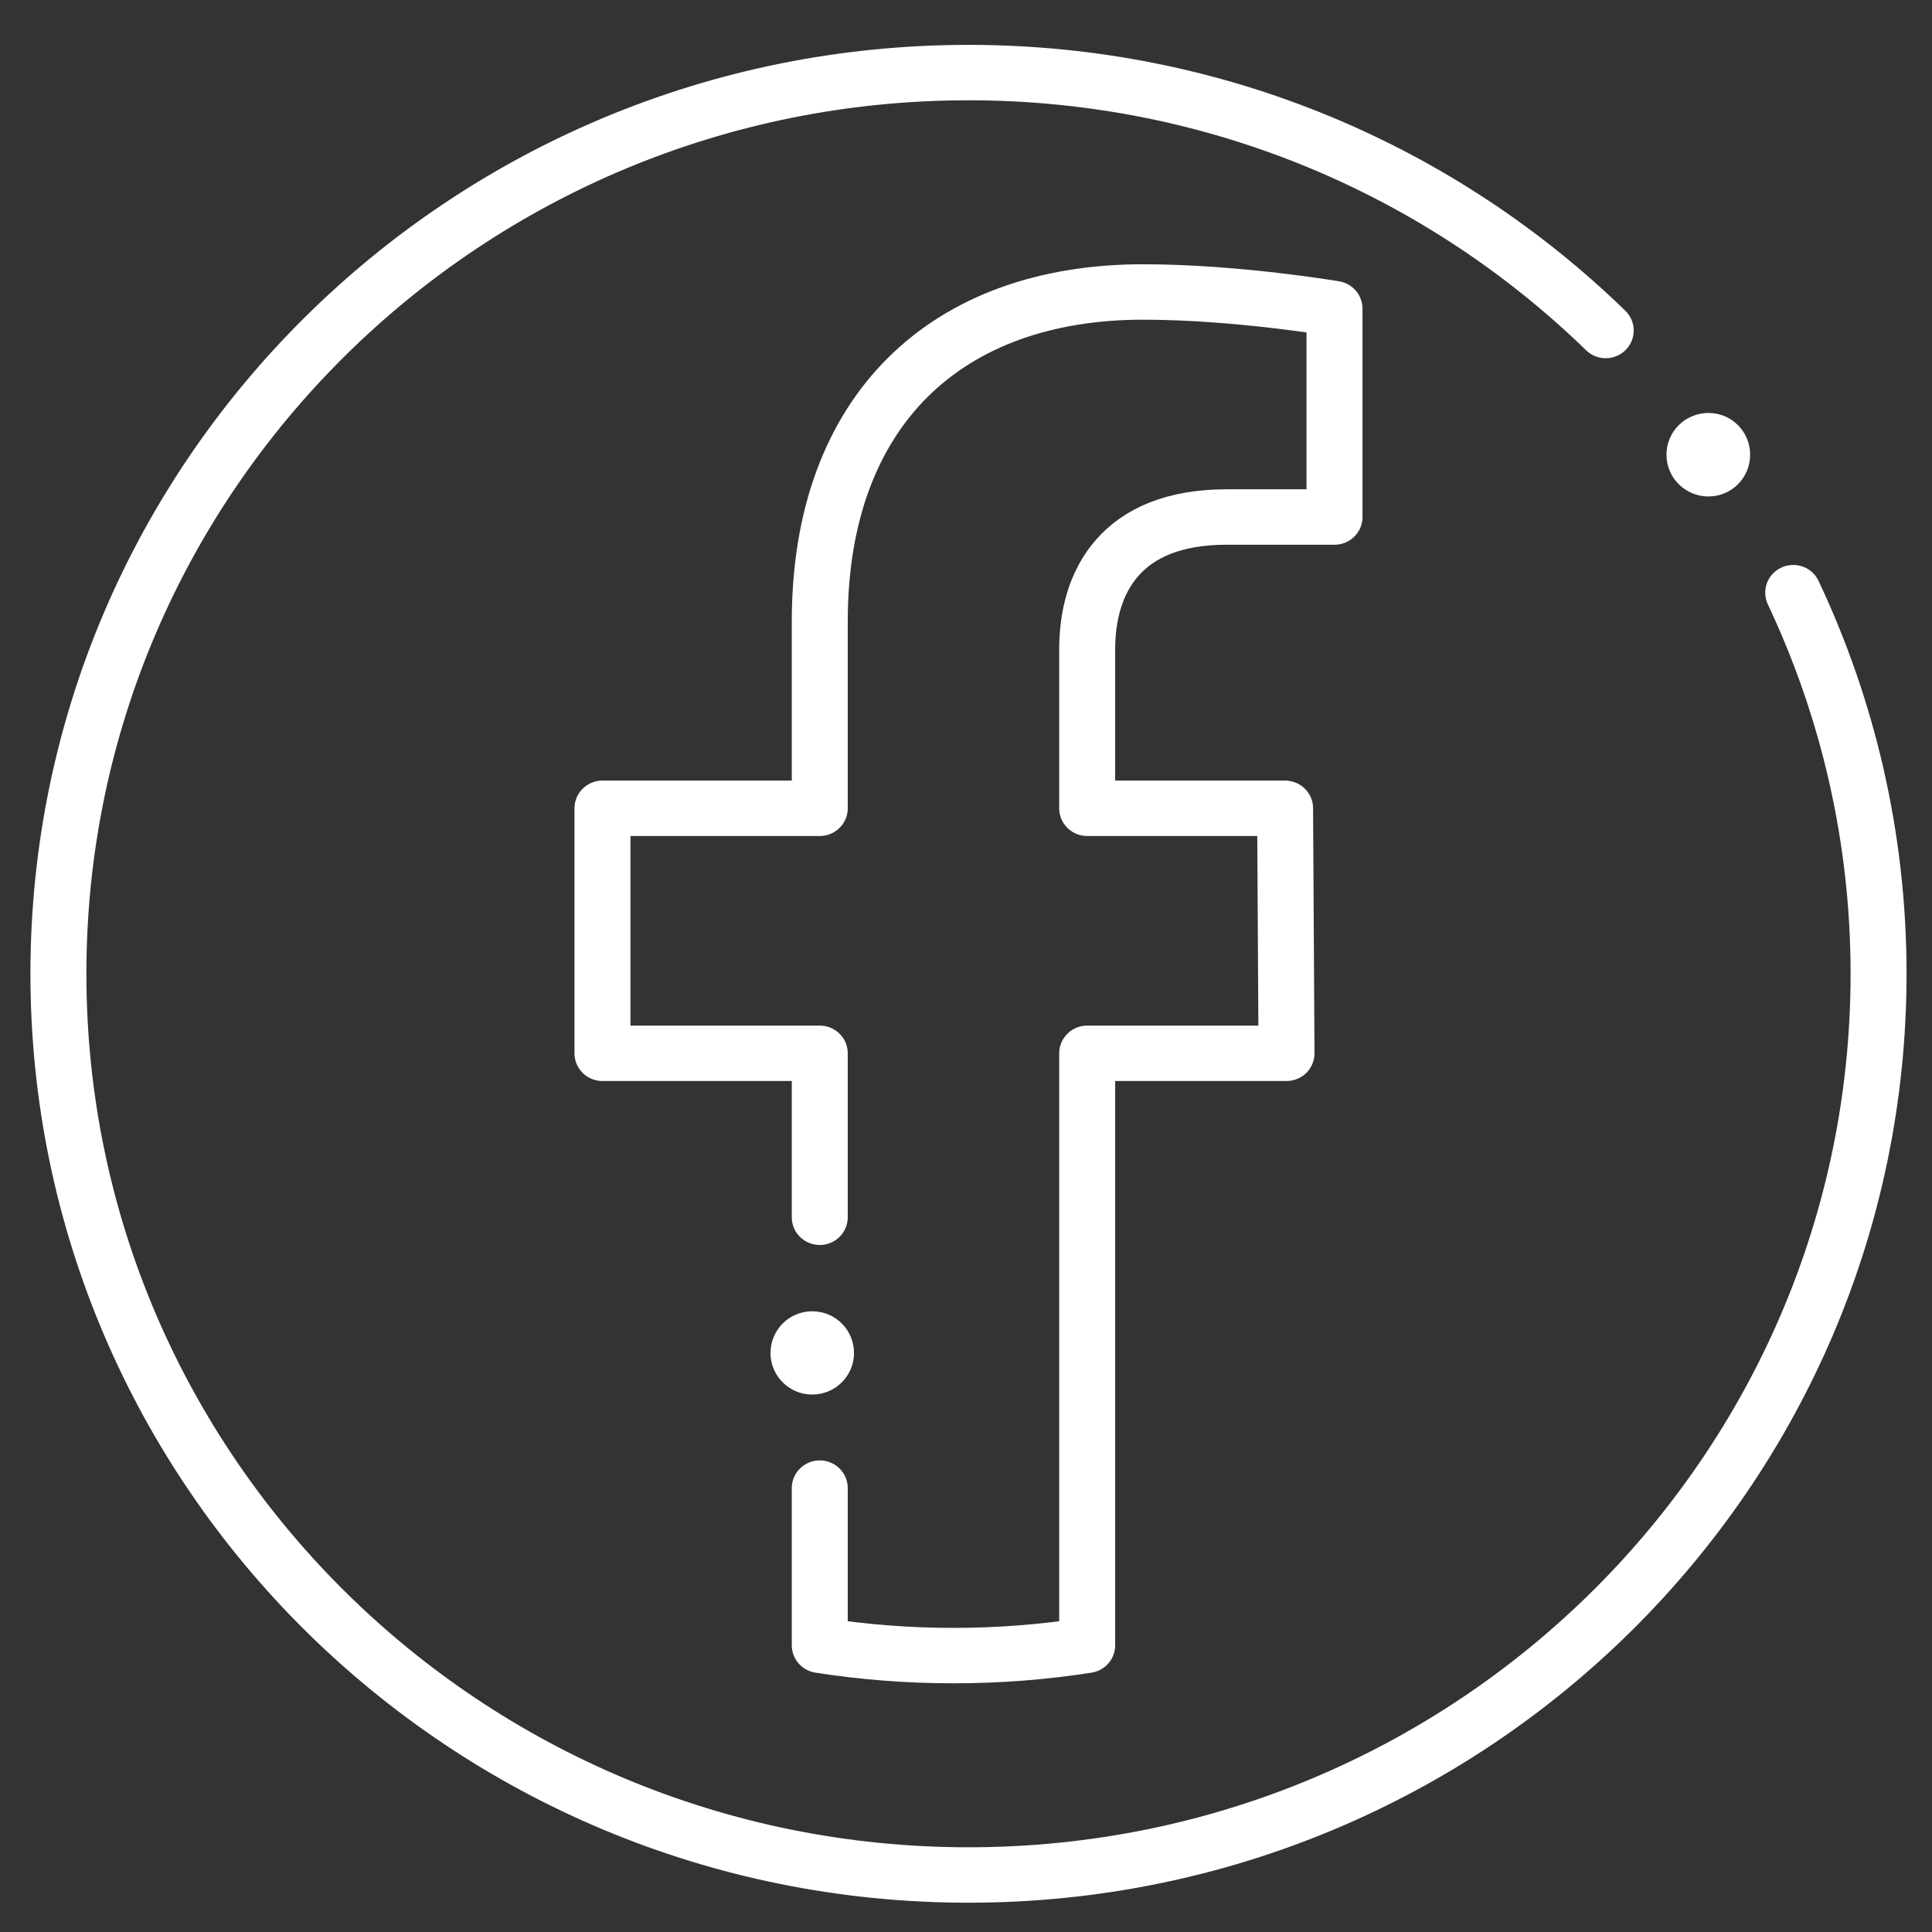
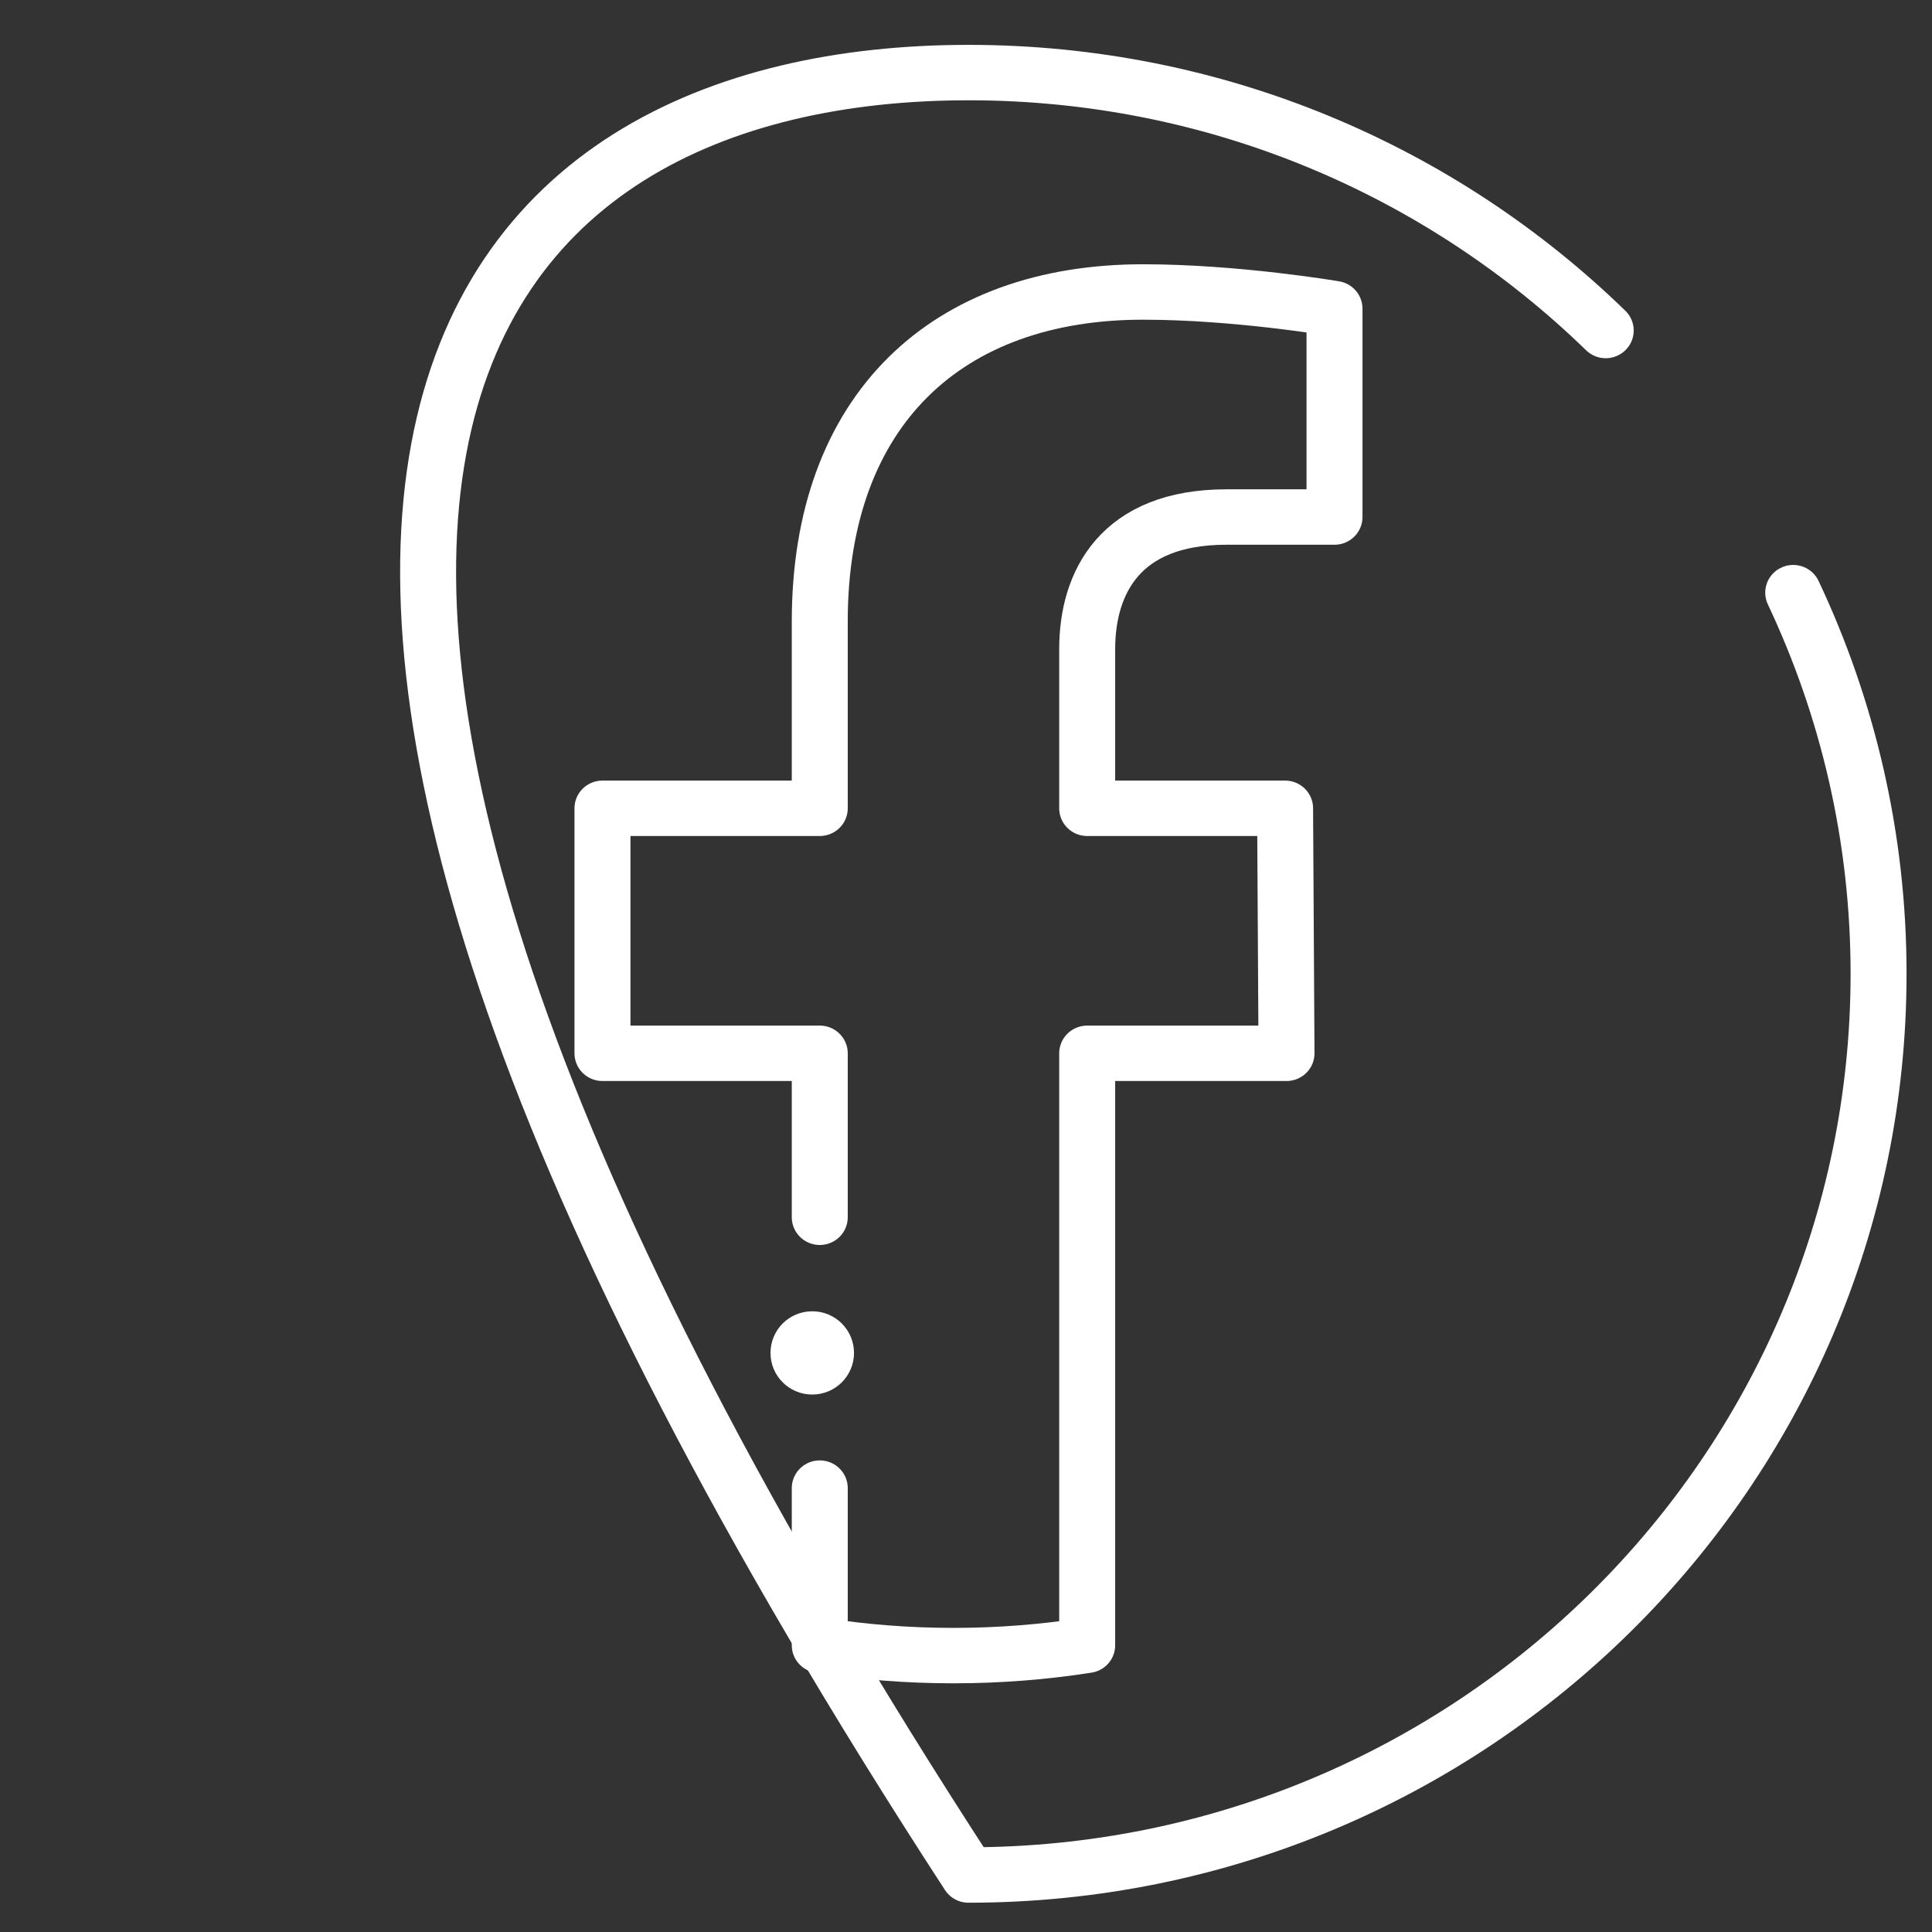
<svg xmlns="http://www.w3.org/2000/svg" width="32px" height="32px" viewBox="0 0 32 32" version="1.1">
  <rect x="0" y="0" width="32" height="32" fill="#333333" stroke="none" />
  <g id="surface1">
    <path style="fill:none;stroke-width:9;stroke-linecap:round;stroke-linejoin:round;stroke:rgb(100%,100%,100%);stroke-opacity:1;stroke-miterlimit:4;" d="M 131.824 197.39 L 131.824 170.765 L 96.881 170.765 L 96.881 130.98 L 131.824 130.98 L 131.824 100.655 C 131.824 66.172 152.356 47.138 183.801 47.138 C 198.857 47.138 214.599 49.846 214.599 49.846 L 214.599 83.681 L 197.223 83.681 C 180.15 83.681 174.827 94.285 174.827 105.156 L 174.827 130.98 L 206.652 130.98 L 206.88 170.765 L 174.827 170.765 L 174.827 266.89 C 167.831 267.996 160.645 268.568 153.307 268.568 C 146.006 268.568 138.82 267.996 131.824 266.89 L 131.824 241.371 " transform="matrix(0.103,0,0,0.102,0,0.028)" />
    <path style=" stroke:none;fill-rule:nonzero;fill:rgb(100%,100%,100%);fill-opacity:1;" d="M 14.145 22.41 C 14.145 22.027 13.836 21.719 13.453 21.719 C 13.07 21.719 12.762 22.027 12.762 22.41 C 12.762 22.789 13.07 23.098 13.453 23.098 C 13.836 23.098 14.145 22.789 14.145 22.41 Z M 14.145 22.41 " />
-     <path style="fill:none;stroke-width:9;stroke-linecap:round;stroke-linejoin:round;stroke:rgb(100%,100%,100%);stroke-opacity:1;stroke-miterlimit:4;" d="M 288.362 95.963 C 297.146 114.769 302.088 135.748 302.088 157.834 C 302.088 238.663 236.538 304.195 155.74 304.195 C 74.942 304.195 9.392 238.663 9.392 157.834 C 9.392 77.044 74.904 11.511 155.74 11.511 C 195.664 11.511 231.823 27.494 258.211 53.394 " transform="matrix(0.103,0,0,0.102,0,0.028)" />
-     <path style=" stroke:none;fill-rule:nonzero;fill:rgb(100%,100%,100%);fill-opacity:1;" d="M 28.988 7.531 C 28.988 7.148 28.68 6.84 28.297 6.84 C 27.914 6.84 27.602 7.148 27.602 7.531 C 27.602 7.914 27.914 8.223 28.297 8.223 C 28.68 8.223 28.988 7.914 28.988 7.531 Z M 28.988 7.531 " />
+     <path style="fill:none;stroke-width:9;stroke-linecap:round;stroke-linejoin:round;stroke:rgb(100%,100%,100%);stroke-opacity:1;stroke-miterlimit:4;" d="M 288.362 95.963 C 297.146 114.769 302.088 135.748 302.088 157.834 C 302.088 238.663 236.538 304.195 155.74 304.195 C 9.392 77.044 74.904 11.511 155.74 11.511 C 195.664 11.511 231.823 27.494 258.211 53.394 " transform="matrix(0.103,0,0,0.102,0,0.028)" />
  </g>
</svg>